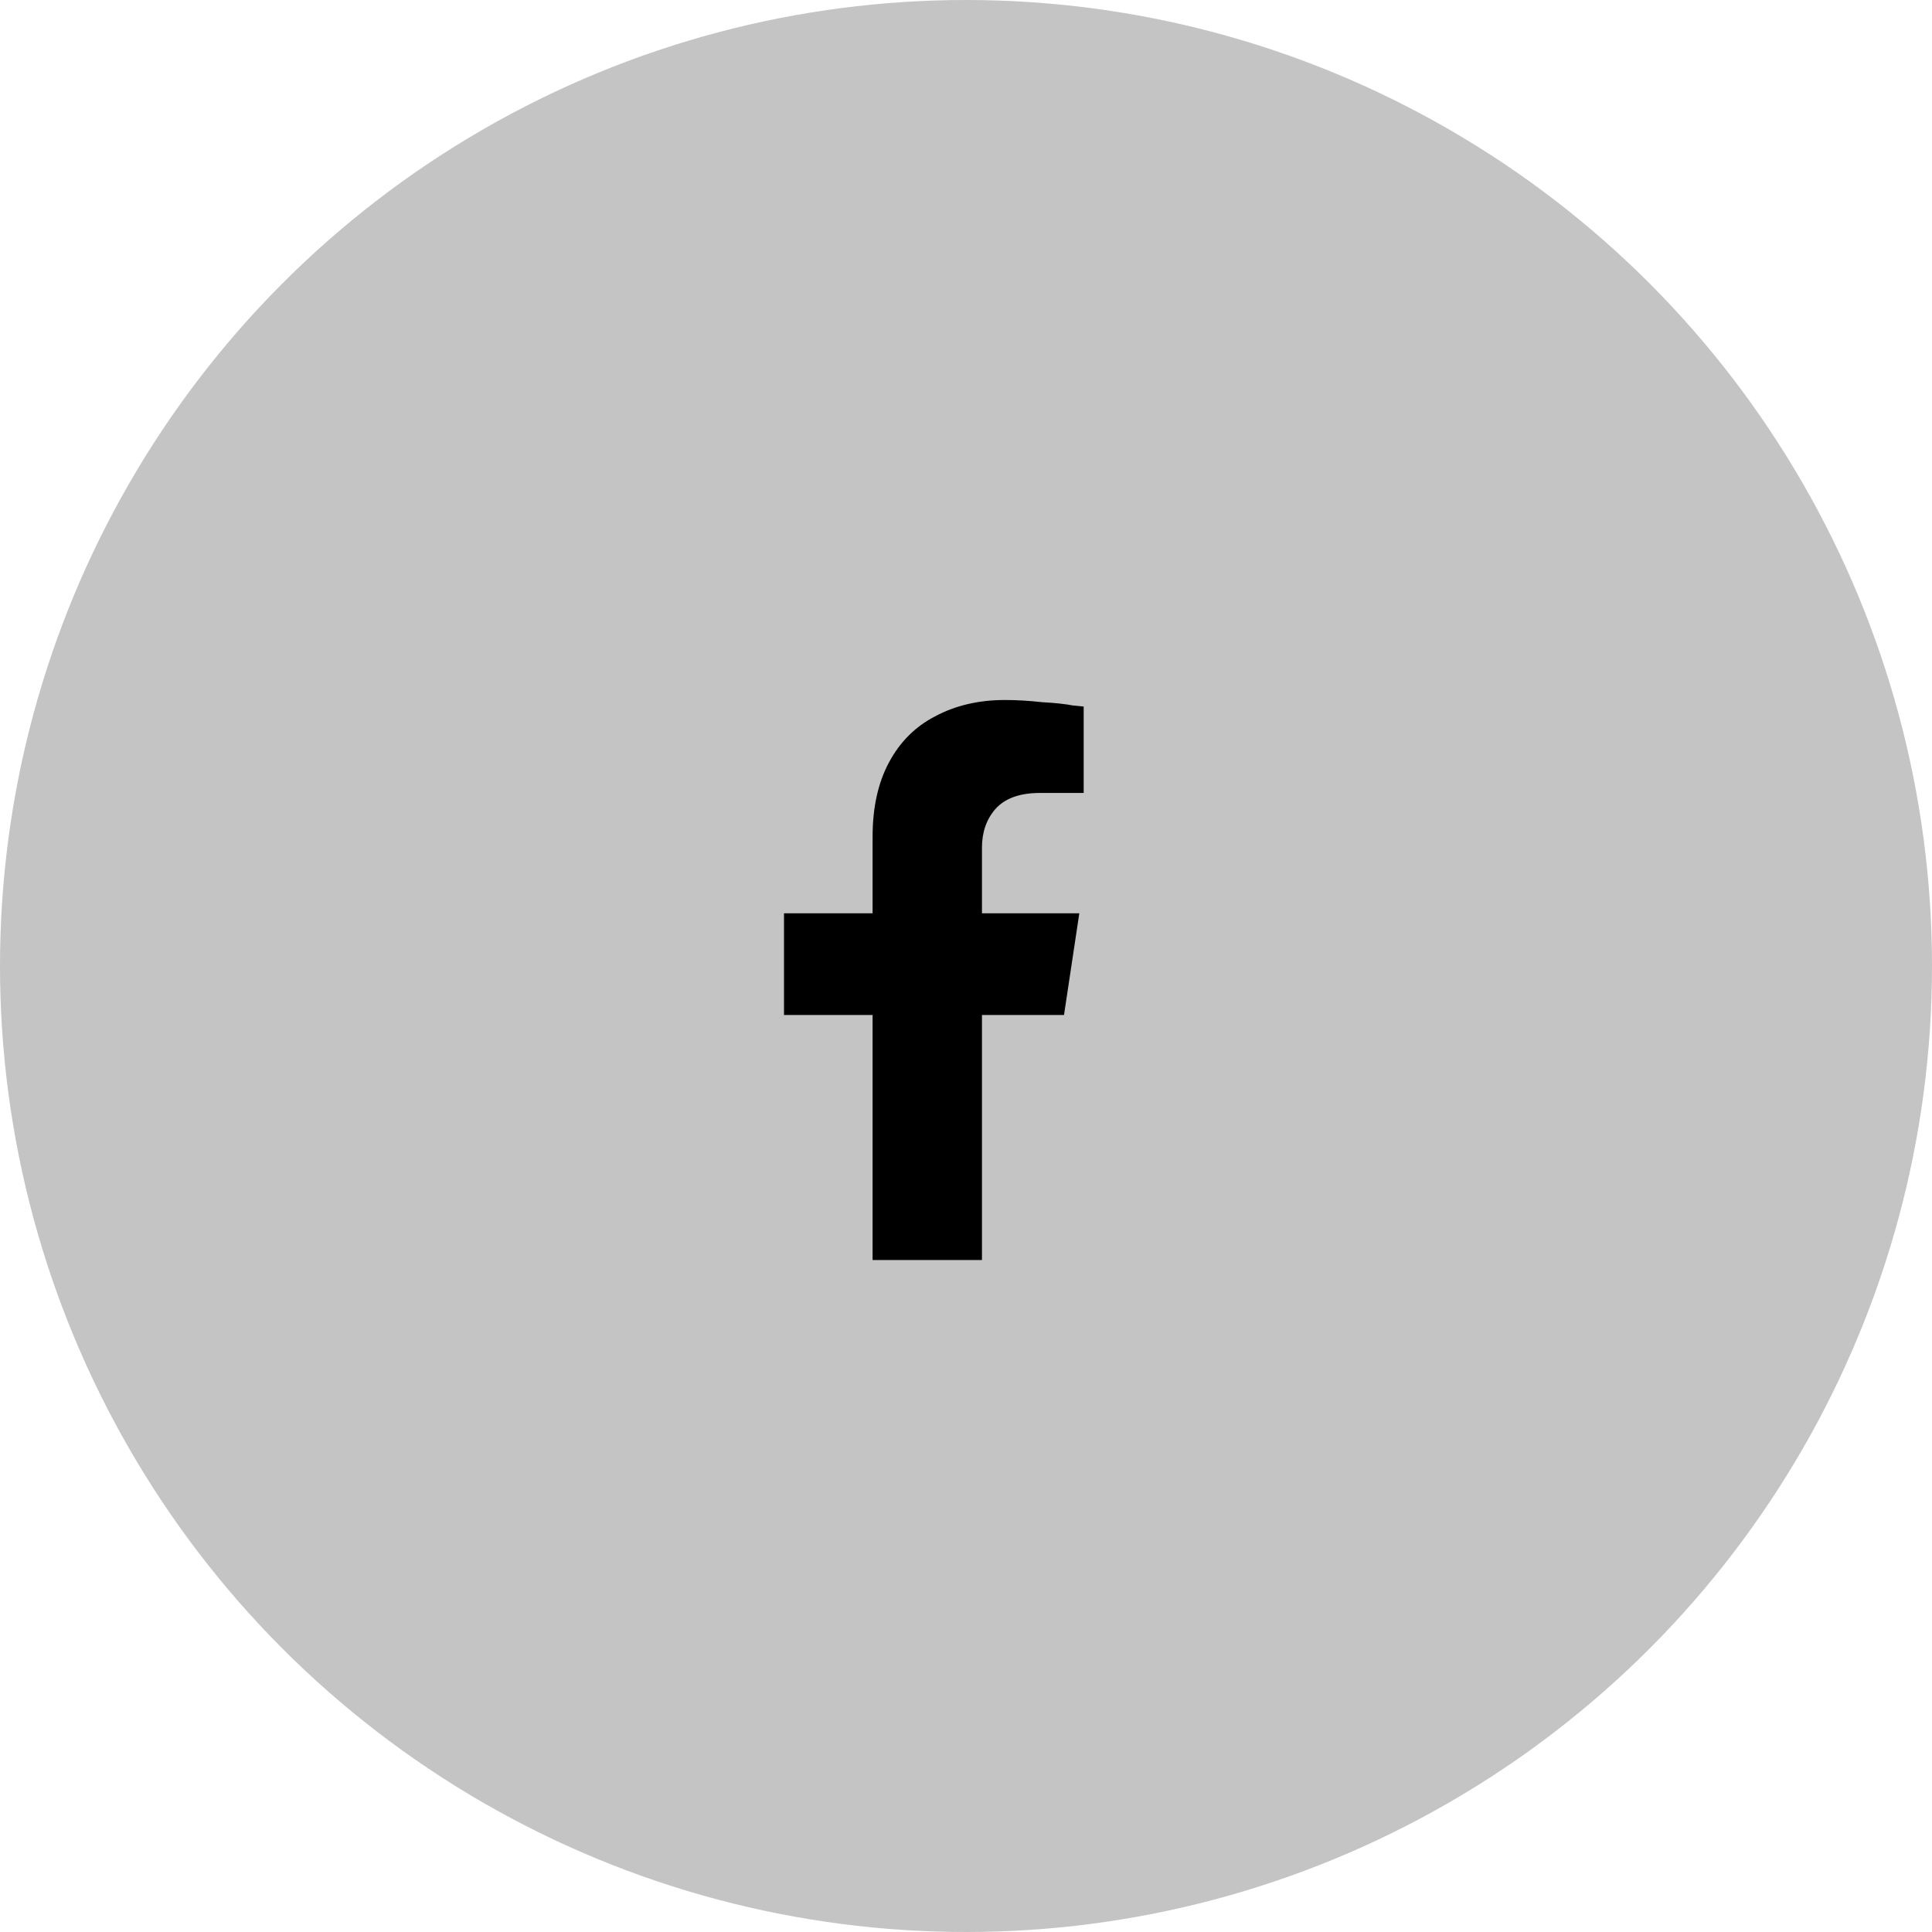
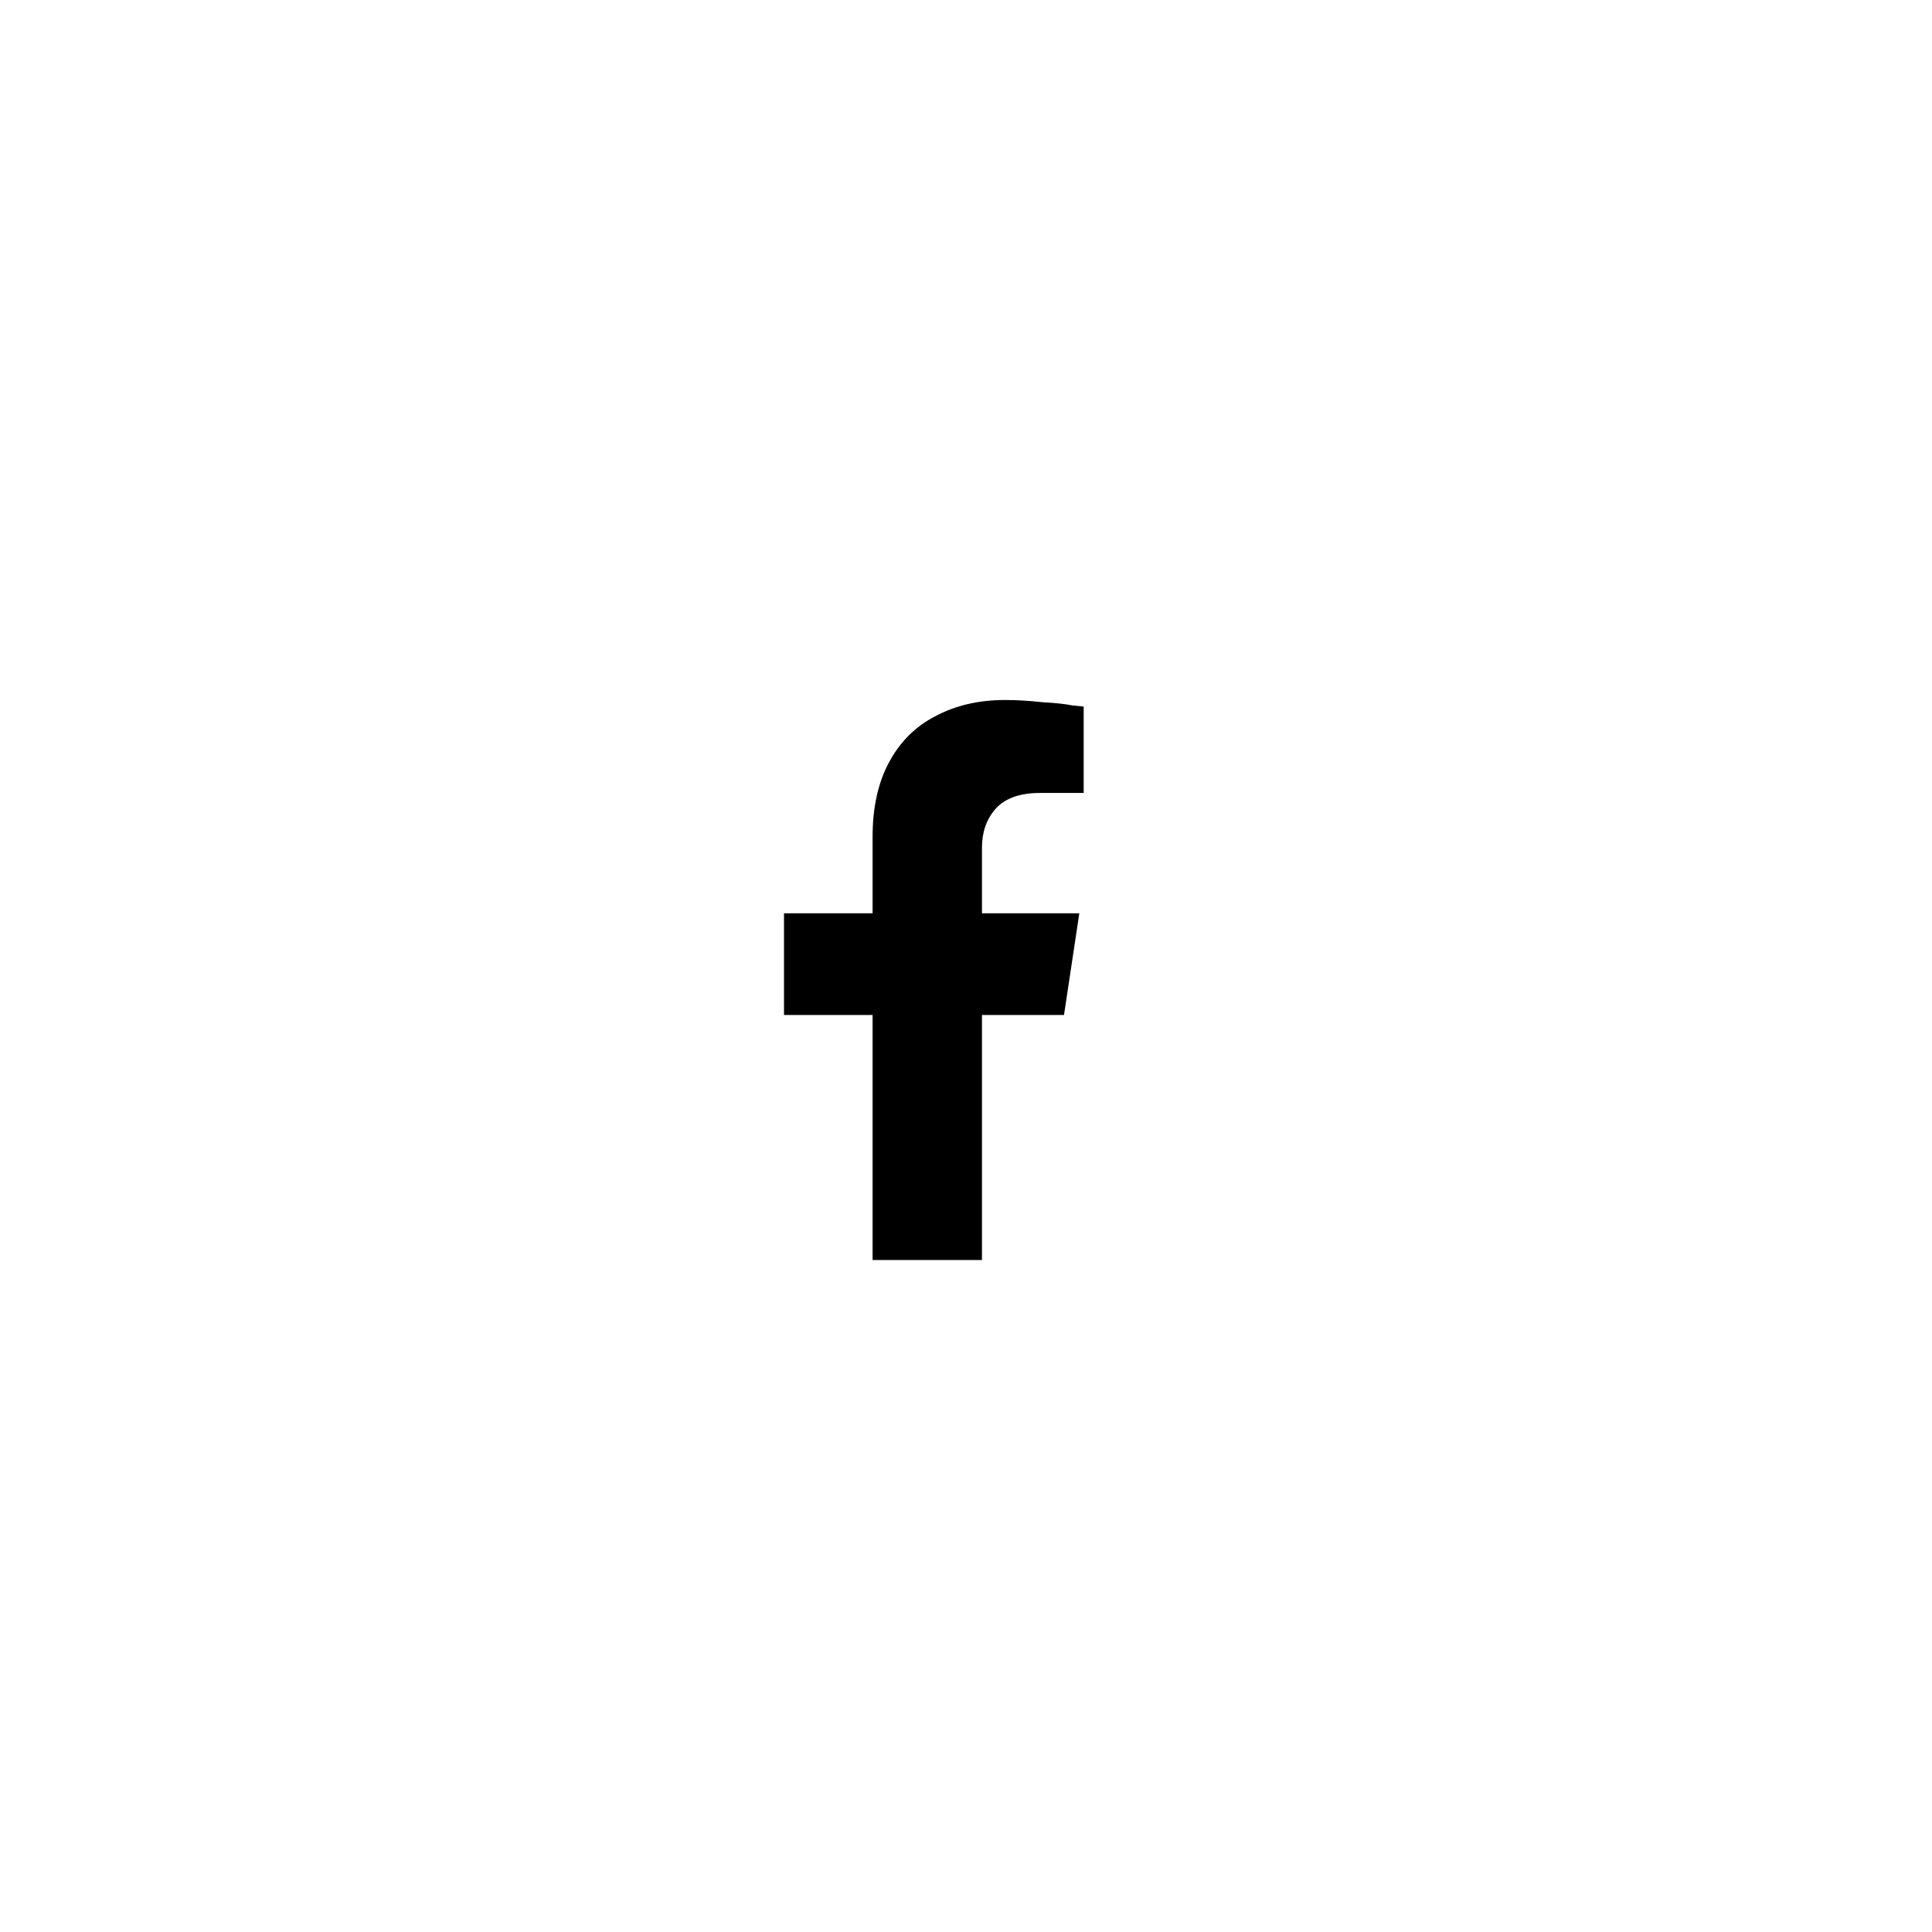
<svg xmlns="http://www.w3.org/2000/svg" width="69" height="69" viewBox="0 0 69 69" fill="none">
-   <circle cx="34.5" cy="34.5" r="34.5" fill="#C4C4C4" />
  <path d="M38 36.25H35.07V45H31.164V36.25H28V32.617H31.164V29.883C31.164 28.841 31.359 27.956 31.75 27.227C32.141 26.497 32.688 25.951 33.391 25.586C34.12 25.195 34.953 25 35.891 25C36.307 25 36.75 25.026 37.219 25.078C37.688 25.104 38.052 25.143 38.312 25.195L38.703 25.234V28.32H37.141C36.411 28.32 35.878 28.516 35.539 28.906C35.227 29.271 35.07 29.727 35.07 30.273V32.617H38.547L38 36.25Z" fill="black" />
</svg>